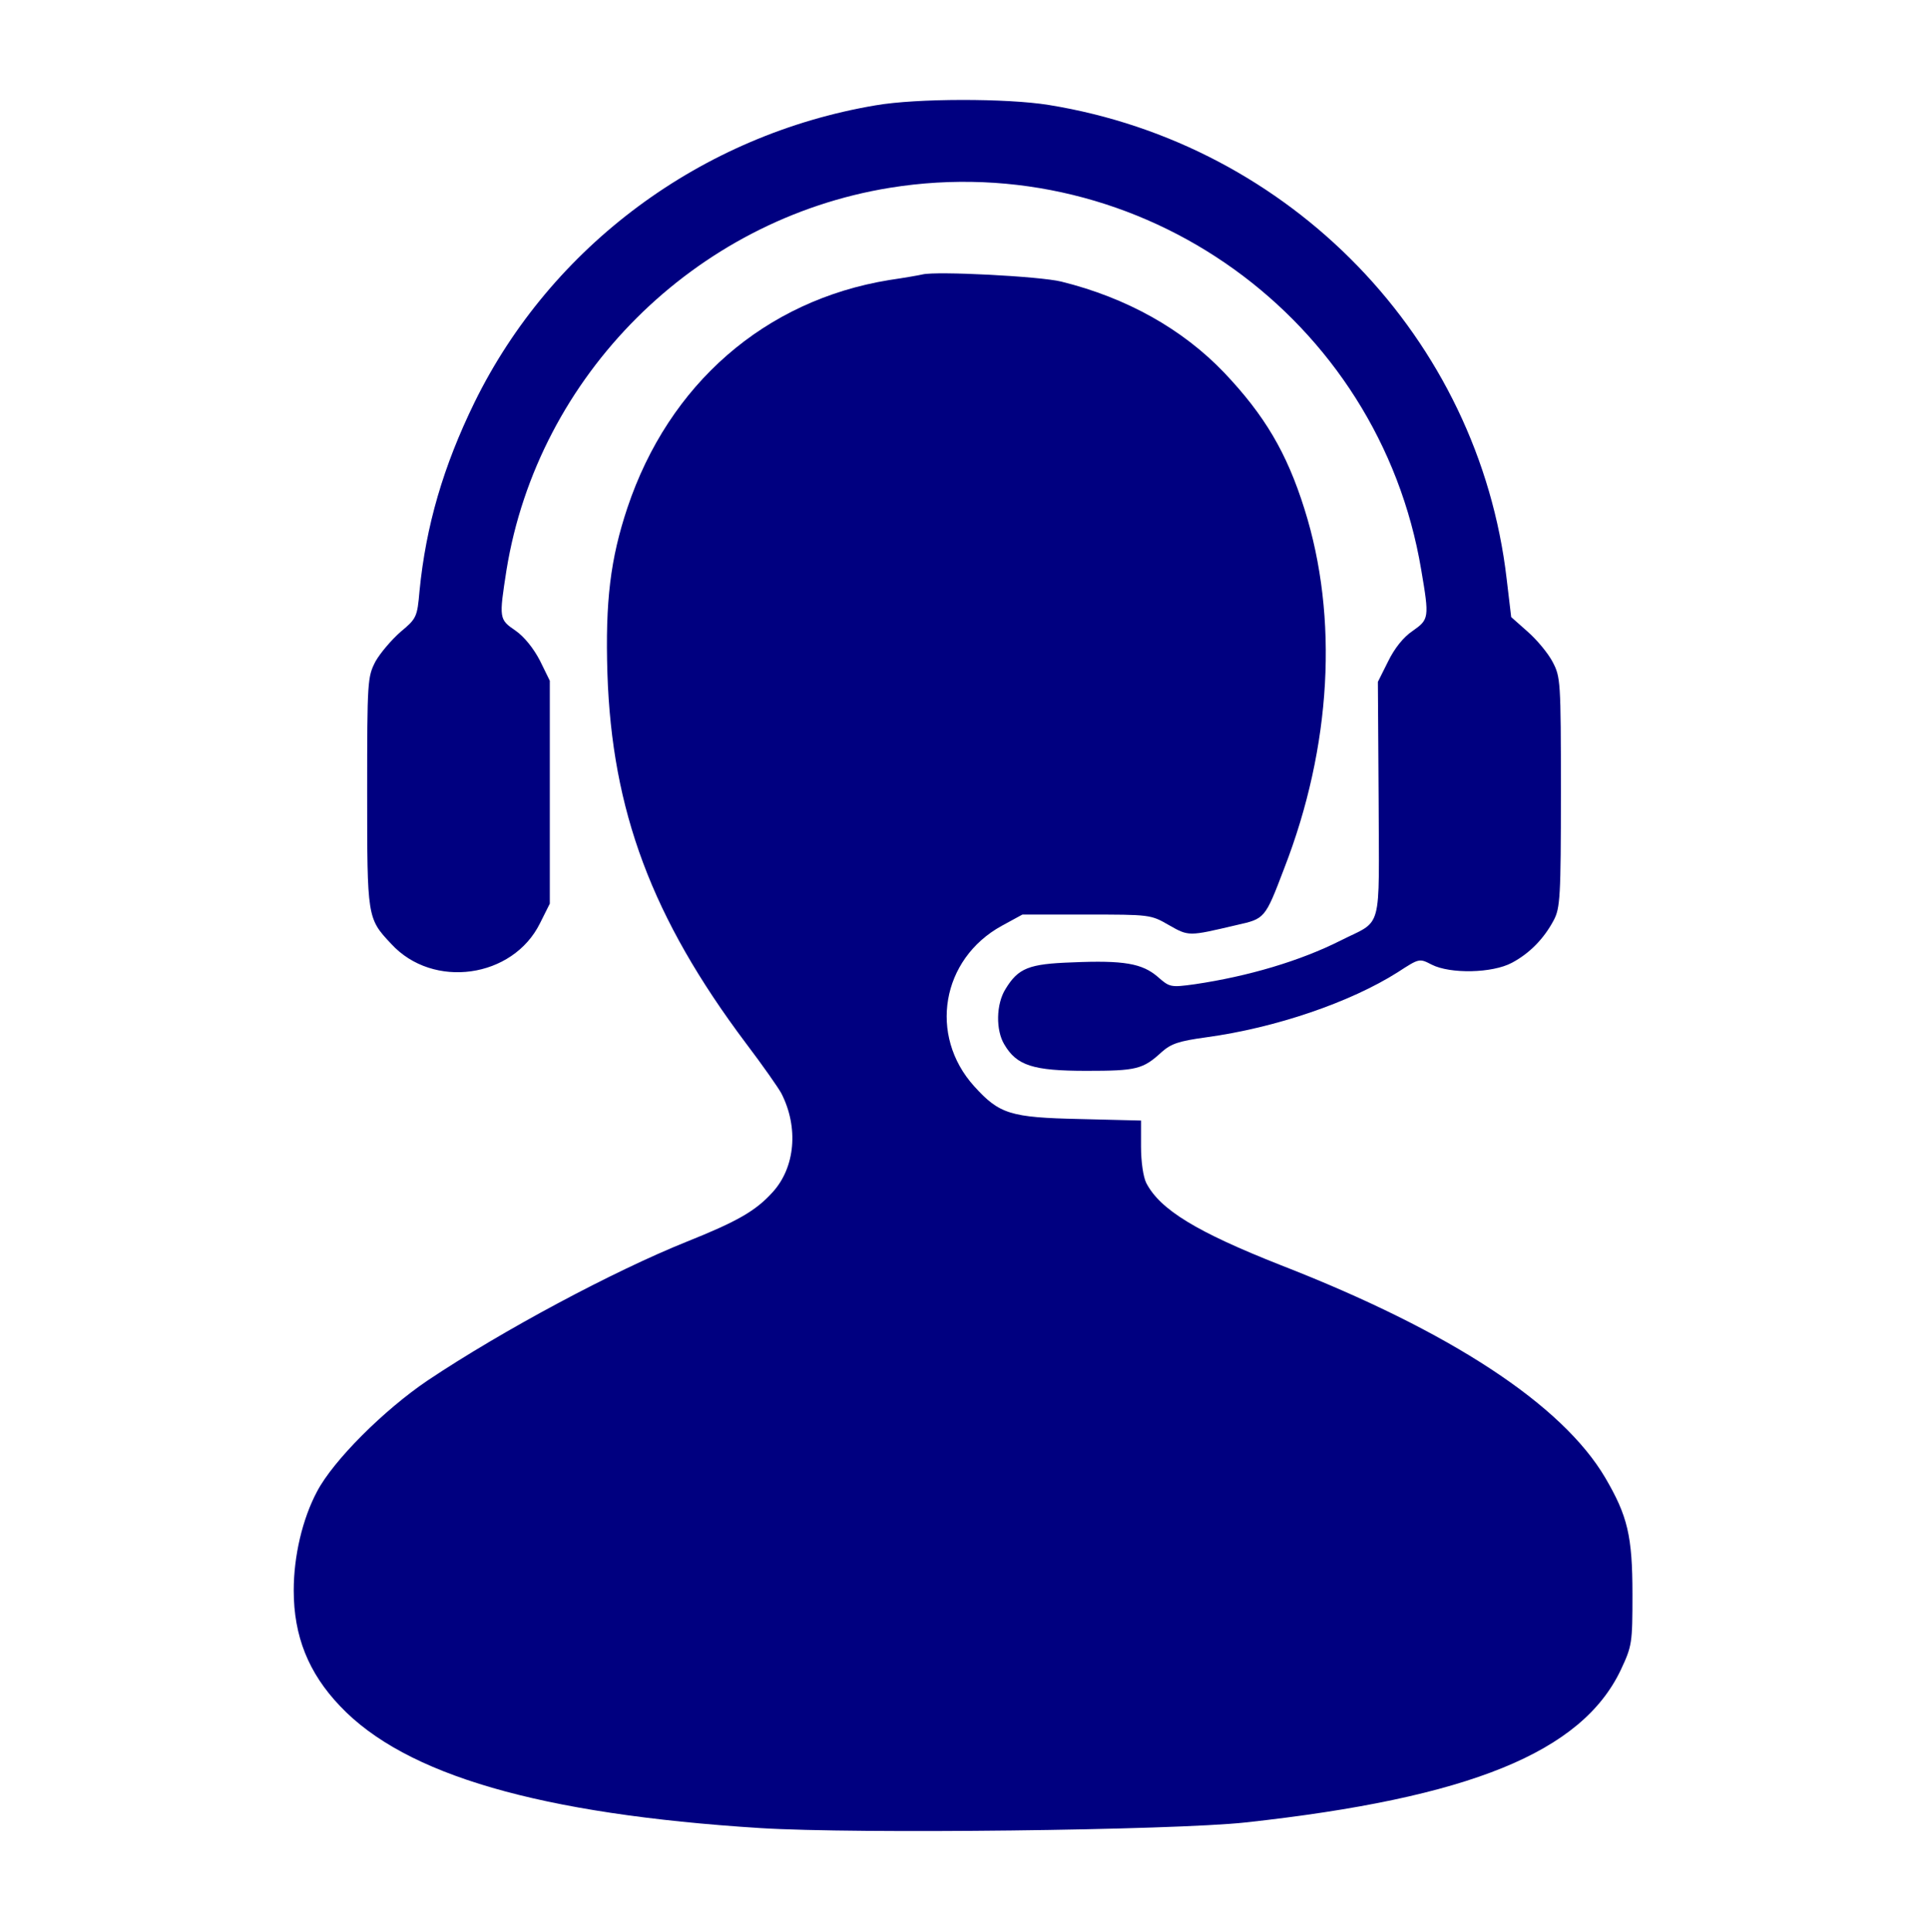
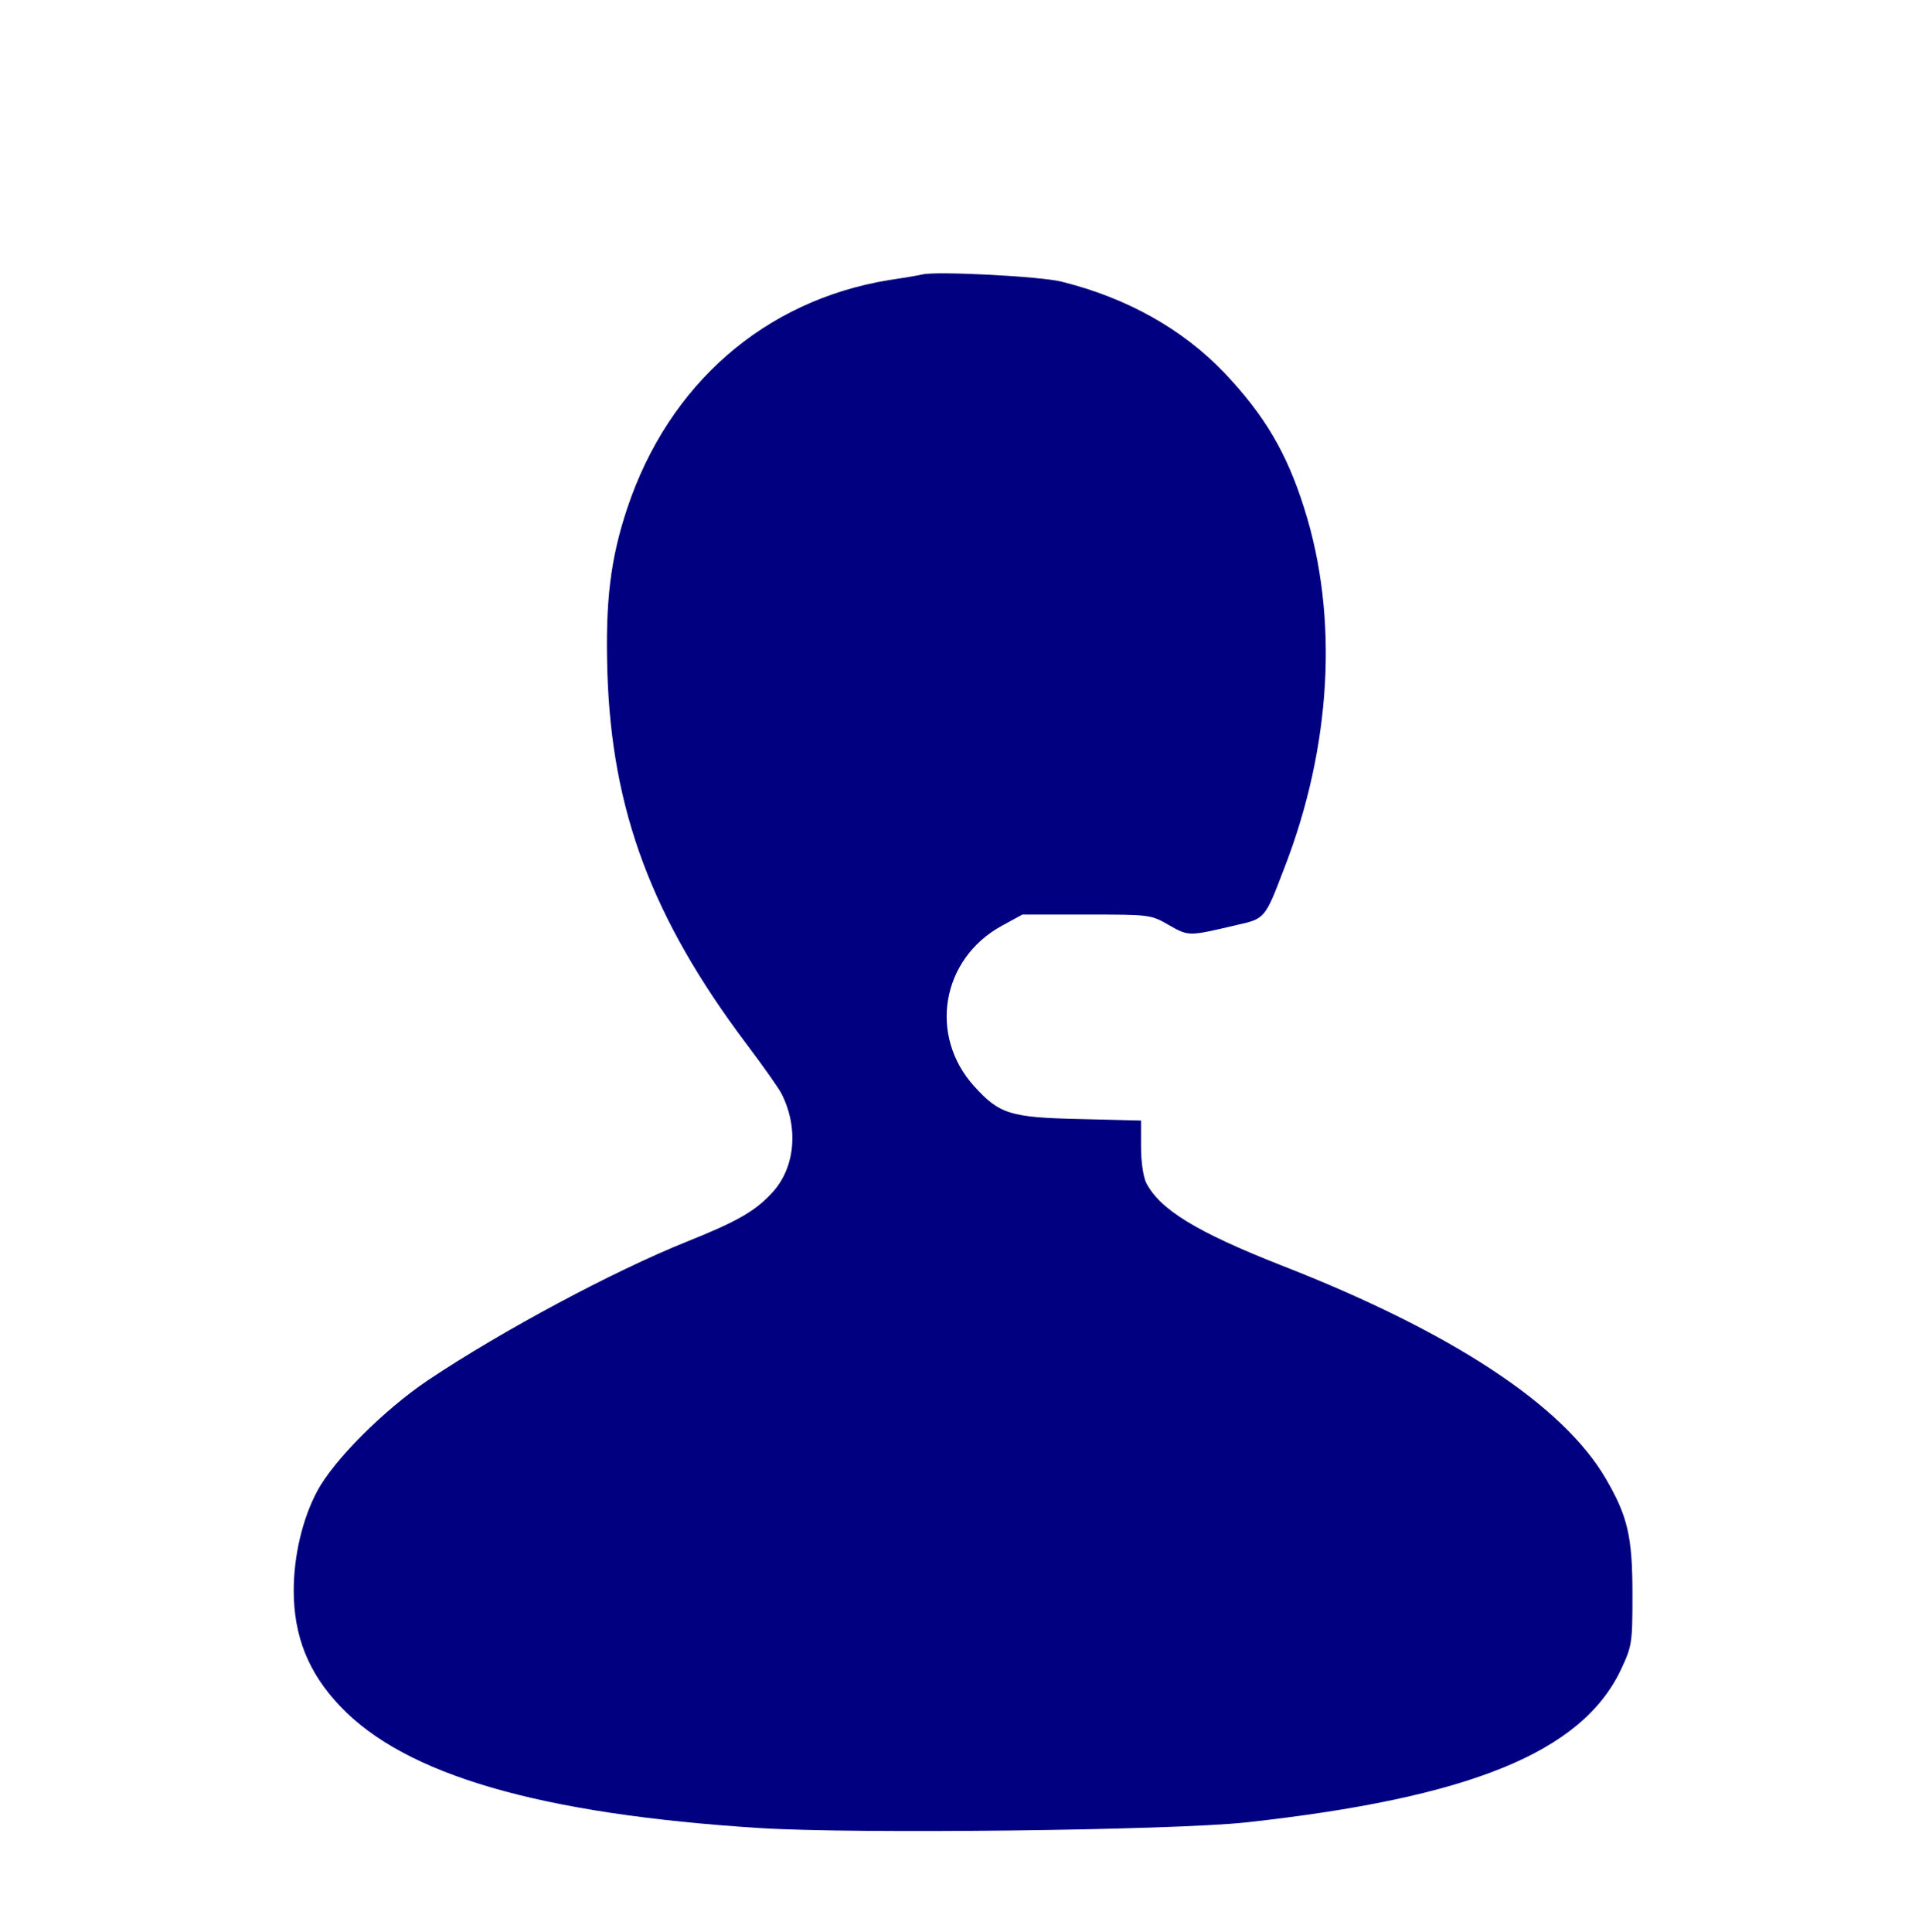
<svg xmlns="http://www.w3.org/2000/svg" width="683" height="684" viewBox="0 0 683 684" fill="none">
-   <path d="M310 37.3C248.4 47.7 195.2 87.033 168 142.5C156.933 165.167 150.8 186.233 148.533 209.3C147.733 218.5 147.467 219.033 141.867 223.7C138.667 226.5 134.667 231.167 132.933 234.233C130.133 239.7 130 240.9 130 280.5C130 325.033 130 325.167 138.533 334.233C153.333 350.367 181.6 346.367 191.2 326.9L194.667 319.967V280.5V241.033L191.2 233.967C188.933 229.567 185.6 225.433 182.533 223.3C176.667 219.3 176.667 219.033 179.333 201.833C190.533 132.9 246 77.7 315.067 66.5C404 52.1 488.267 112.633 503.2 201.7C506.133 218.9 506 219.3 500.133 223.433C496.933 225.567 493.733 229.567 491.467 234.233L487.867 241.433L488.133 283.167C488.267 330.9 489.733 325.433 474.667 333.033C460.4 340.233 442 345.7 423.067 348.5C414.4 349.7 414.133 349.567 409.867 345.833C404.4 341.167 398 339.967 379.6 340.767C364.267 341.3 360.533 342.767 356 350.233C352.667 355.567 352.533 364.767 355.6 369.833C360 377.3 365.733 379.167 384.667 379.167C402.4 379.167 404.667 378.633 411.333 372.5C414.667 369.567 417.333 368.633 427.067 367.3C451.6 363.967 478.133 354.9 494.933 344.233C502.533 339.3 502.533 339.3 506.933 341.567C513.467 344.9 528.4 344.633 535.333 340.9C541.6 337.567 546.667 332.367 550.133 325.833C552.4 321.567 552.667 317.567 552.667 280.5C552.667 241.033 552.533 239.7 549.733 234.367C548.133 231.3 544.133 226.5 540.933 223.7L535.067 218.5L533.467 205.033C523.6 119.833 457.067 51.033 371.333 37.166C356.533 34.767 324.533 34.767 310 37.3Z" fill="#000080" />
  <path d="M326.667 97.166C325.6 97.433 320.267 98.367 314.8 99.166C270.8 106.367 236.8 135.967 222.133 179.833C216.133 197.833 214.267 212.9 215.067 238.5C216.667 287.033 230.8 325.033 264.133 369.433C270 377.167 275.6 385.167 276.667 387.167C282.8 399.167 281.6 413.3 273.6 422.1C267.6 428.767 261.067 432.5 243.067 439.7C217.2 450.1 178 471.033 151.467 488.767C135.867 499.3 118 517.167 112.267 528.1C107.067 537.833 104 551.033 104 563.167C104 579.3 109.2 592.367 120.4 604.1C143.467 628.5 191.2 642.367 269.2 647.3C303.2 649.433 415.2 648.1 441.067 645.3C520.267 636.633 560 620.5 573.867 591.3C577.867 582.767 578 581.833 578 564.5C578 543.833 576.267 536.767 568.4 523.3C553.2 497.433 513.733 471.433 453.467 447.967C423.733 436.233 410.8 428.367 405.867 418.9C404.8 416.767 404 411.433 404 405.967V396.767L382.4 396.233C357.733 395.7 353.867 394.5 344.933 384.633C328.667 366.633 333.333 339.567 354.667 327.833L362 323.833H384.667C407.067 323.833 407.467 323.833 413.867 327.567C420.933 331.567 420.8 331.567 437.733 327.567C447.867 325.3 447.867 325.433 454.667 307.567C471.467 264.367 474 218.633 461.867 180.233C455.6 160.233 447.733 147.033 433.467 131.967C418.667 116.5 398.933 105.433 375.733 99.7C368.133 97.833 331.6 95.966 326.667 97.166Z" fill="#000080" />
</svg>